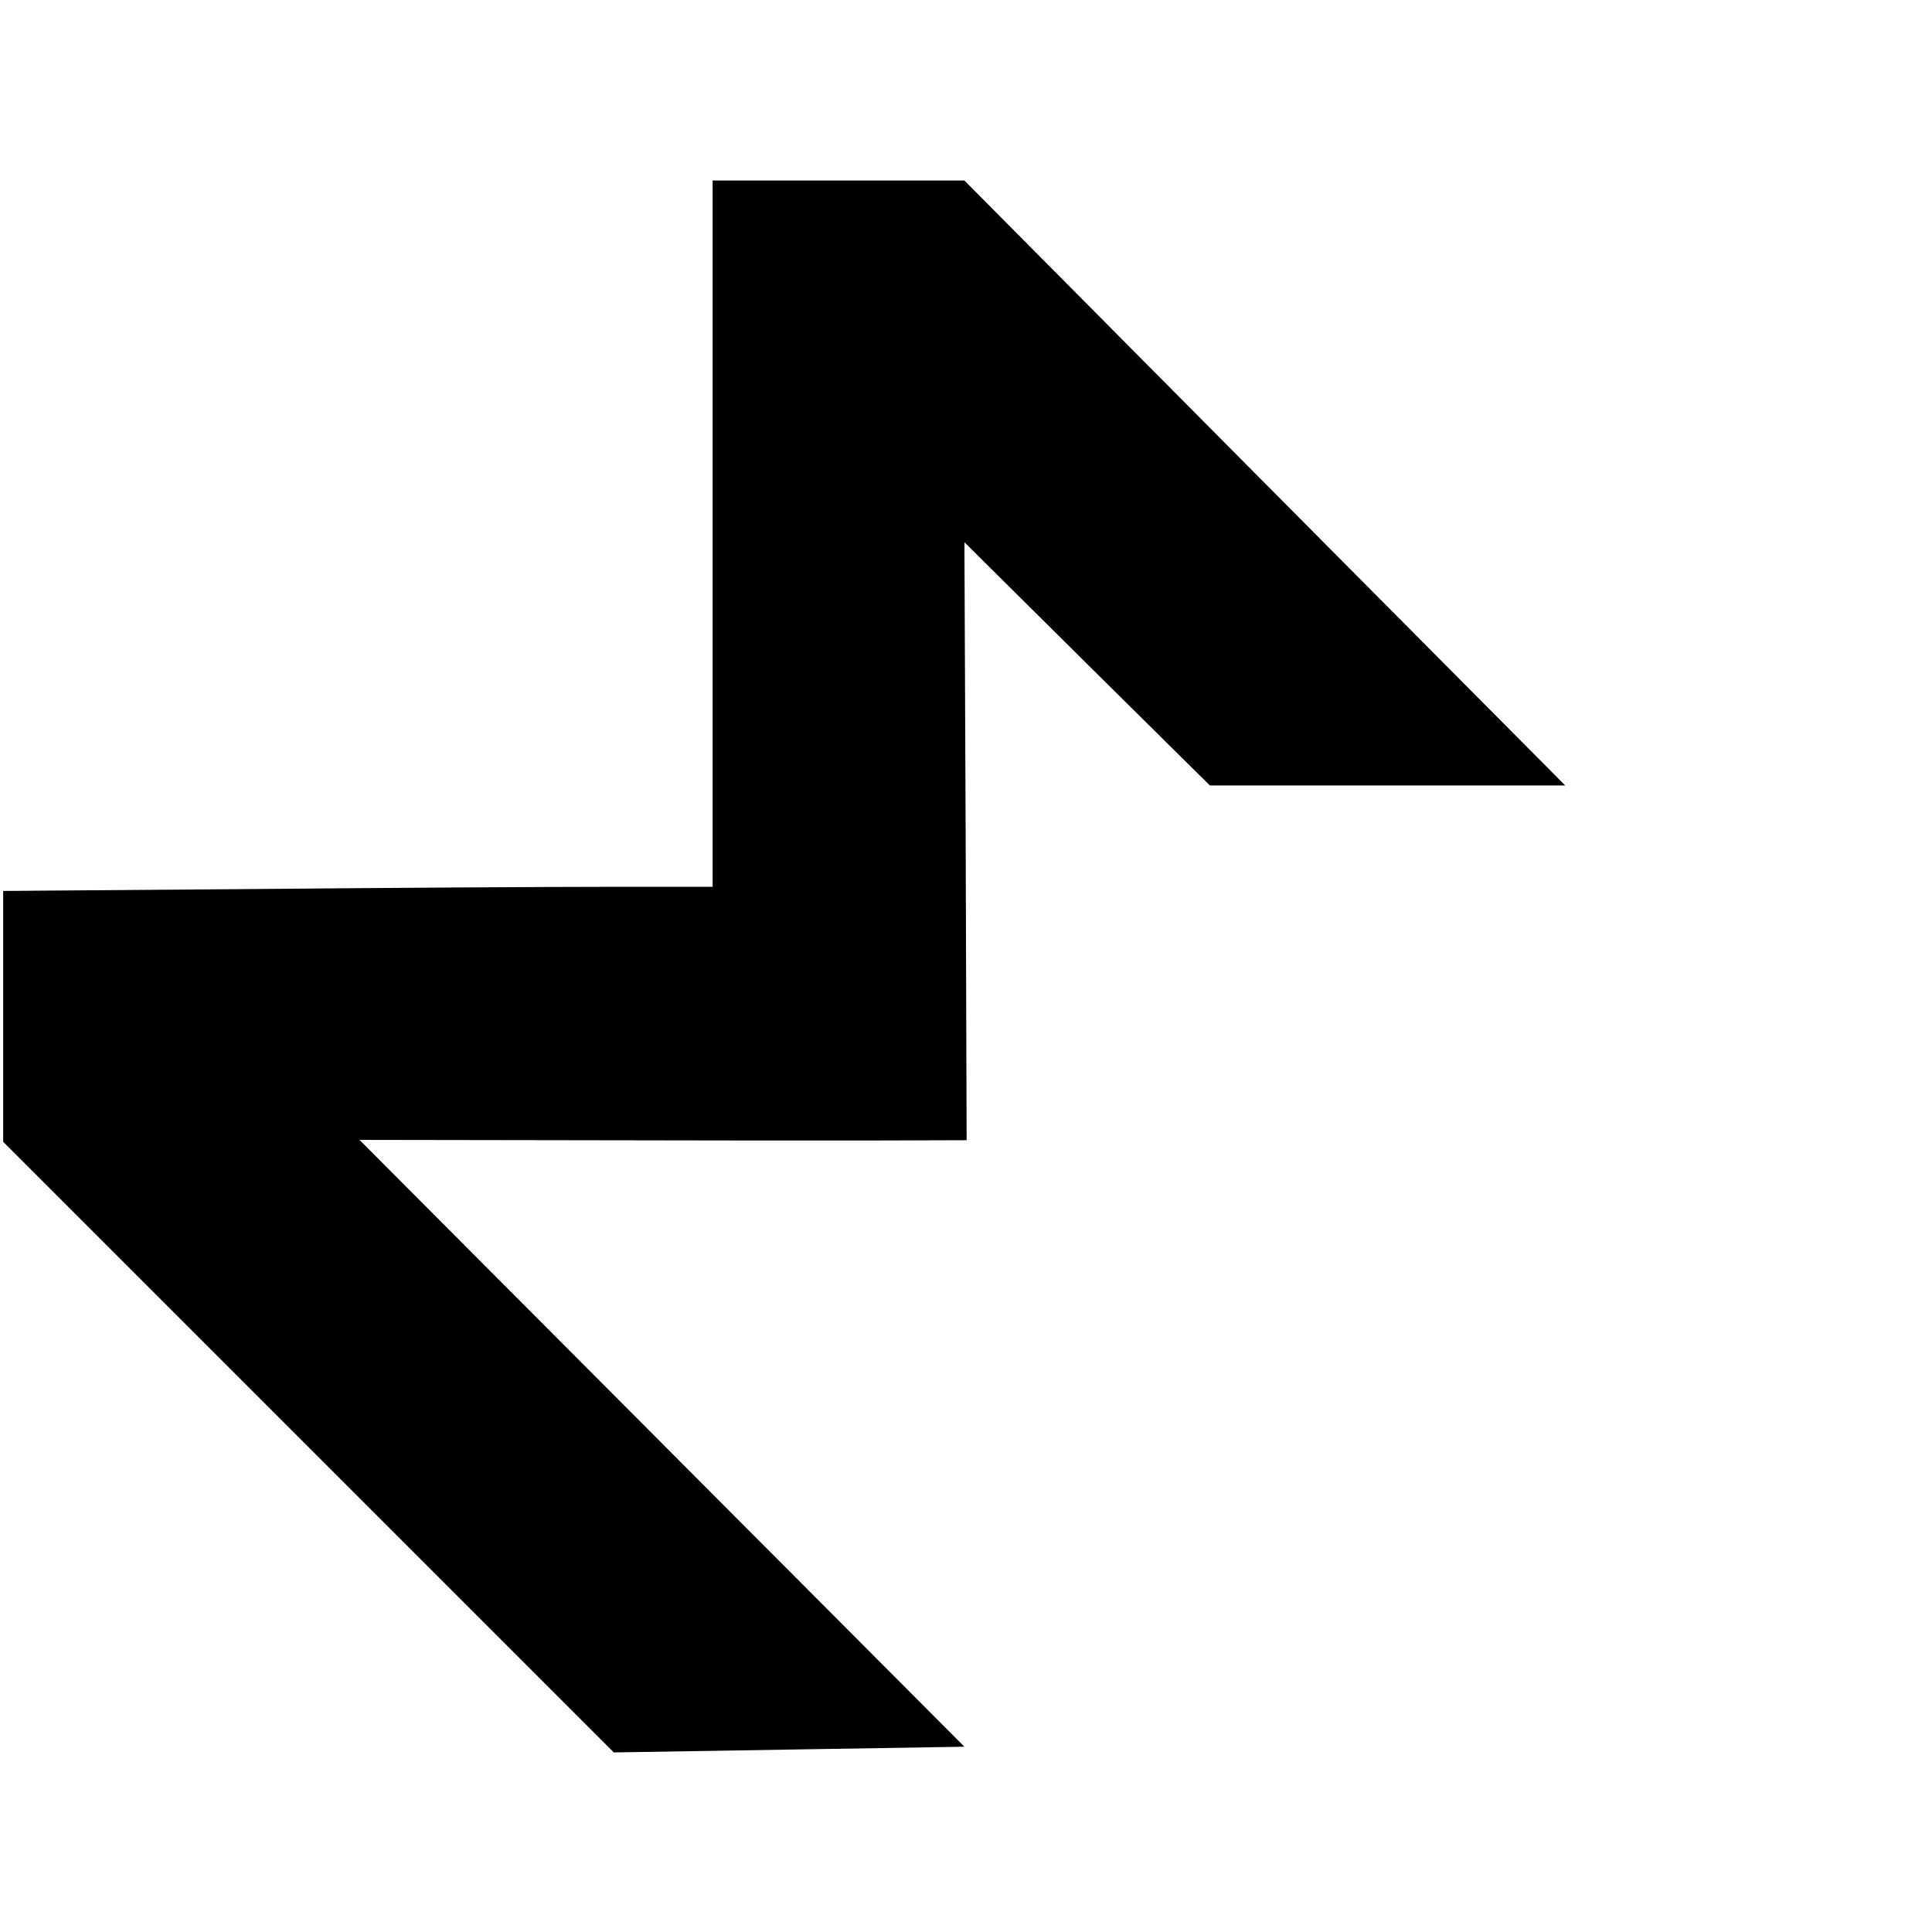
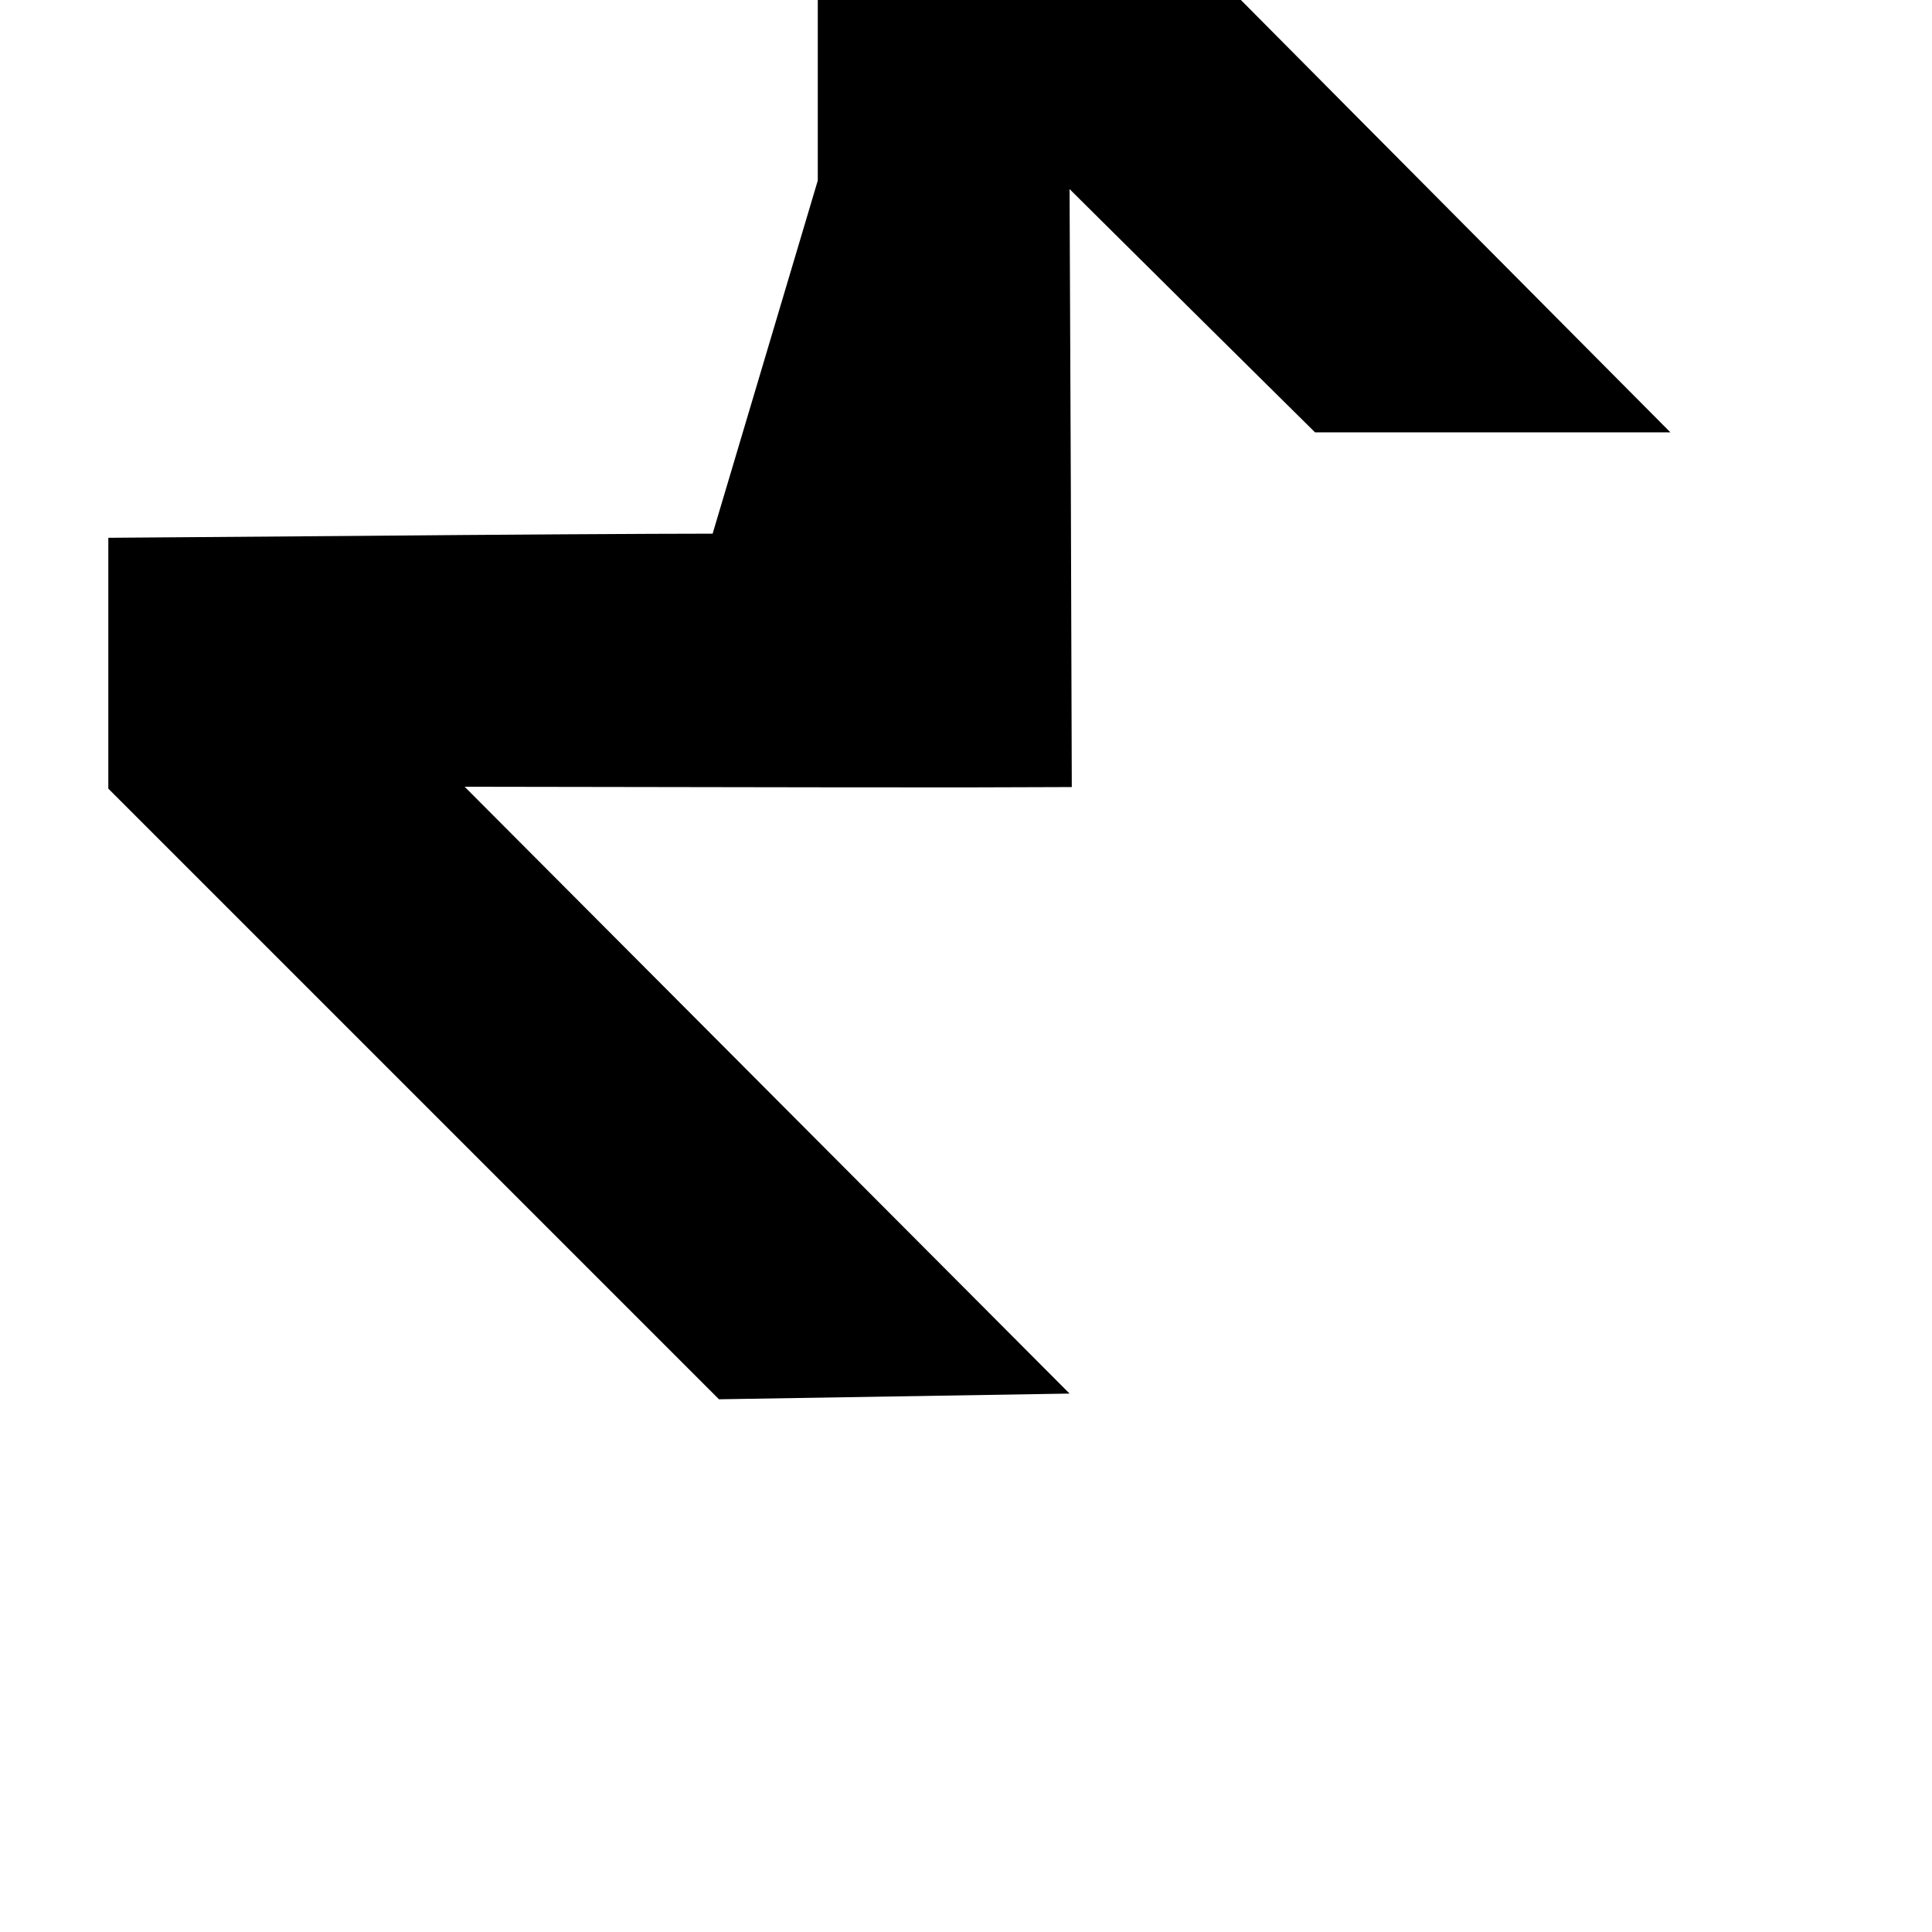
<svg xmlns="http://www.w3.org/2000/svg" version="1.0" width="610pt" height="610pt" viewBox="0 0 610 610" preserveAspectRatio="xMidYMid meet">
  <g transform="translate(0,610) scale(0.1,-0.1)" fill="#000000" stroke="none">
-     <path d="M2250 4415 l0 -1115 -332 0 c-183 0 -687 -3 -1120 -7 l-788 -6 0 -396 0 -396 964 -964 964 -964 553 9 554 9 -955 958 -955 958 640 -1 c352 -1 783 -1 959 -1 l318 1 -3 944 -4 944 387 -384 388 -384 561 0 561 0 -949 955 -948 955 -397 0 -398 0 0 -1115z" />
+     <path d="M2250 4415 c-183 0 -687 -3 -1120 -7 l-788 -6 0 -396 0 -396 964 -964 964 -964 553 9 554 9 -955 958 -955 958 640 -1 c352 -1 783 -1 959 -1 l318 1 -3 944 -4 944 387 -384 388 -384 561 0 561 0 -949 955 -948 955 -397 0 -398 0 0 -1115z" />
  </g>
</svg>